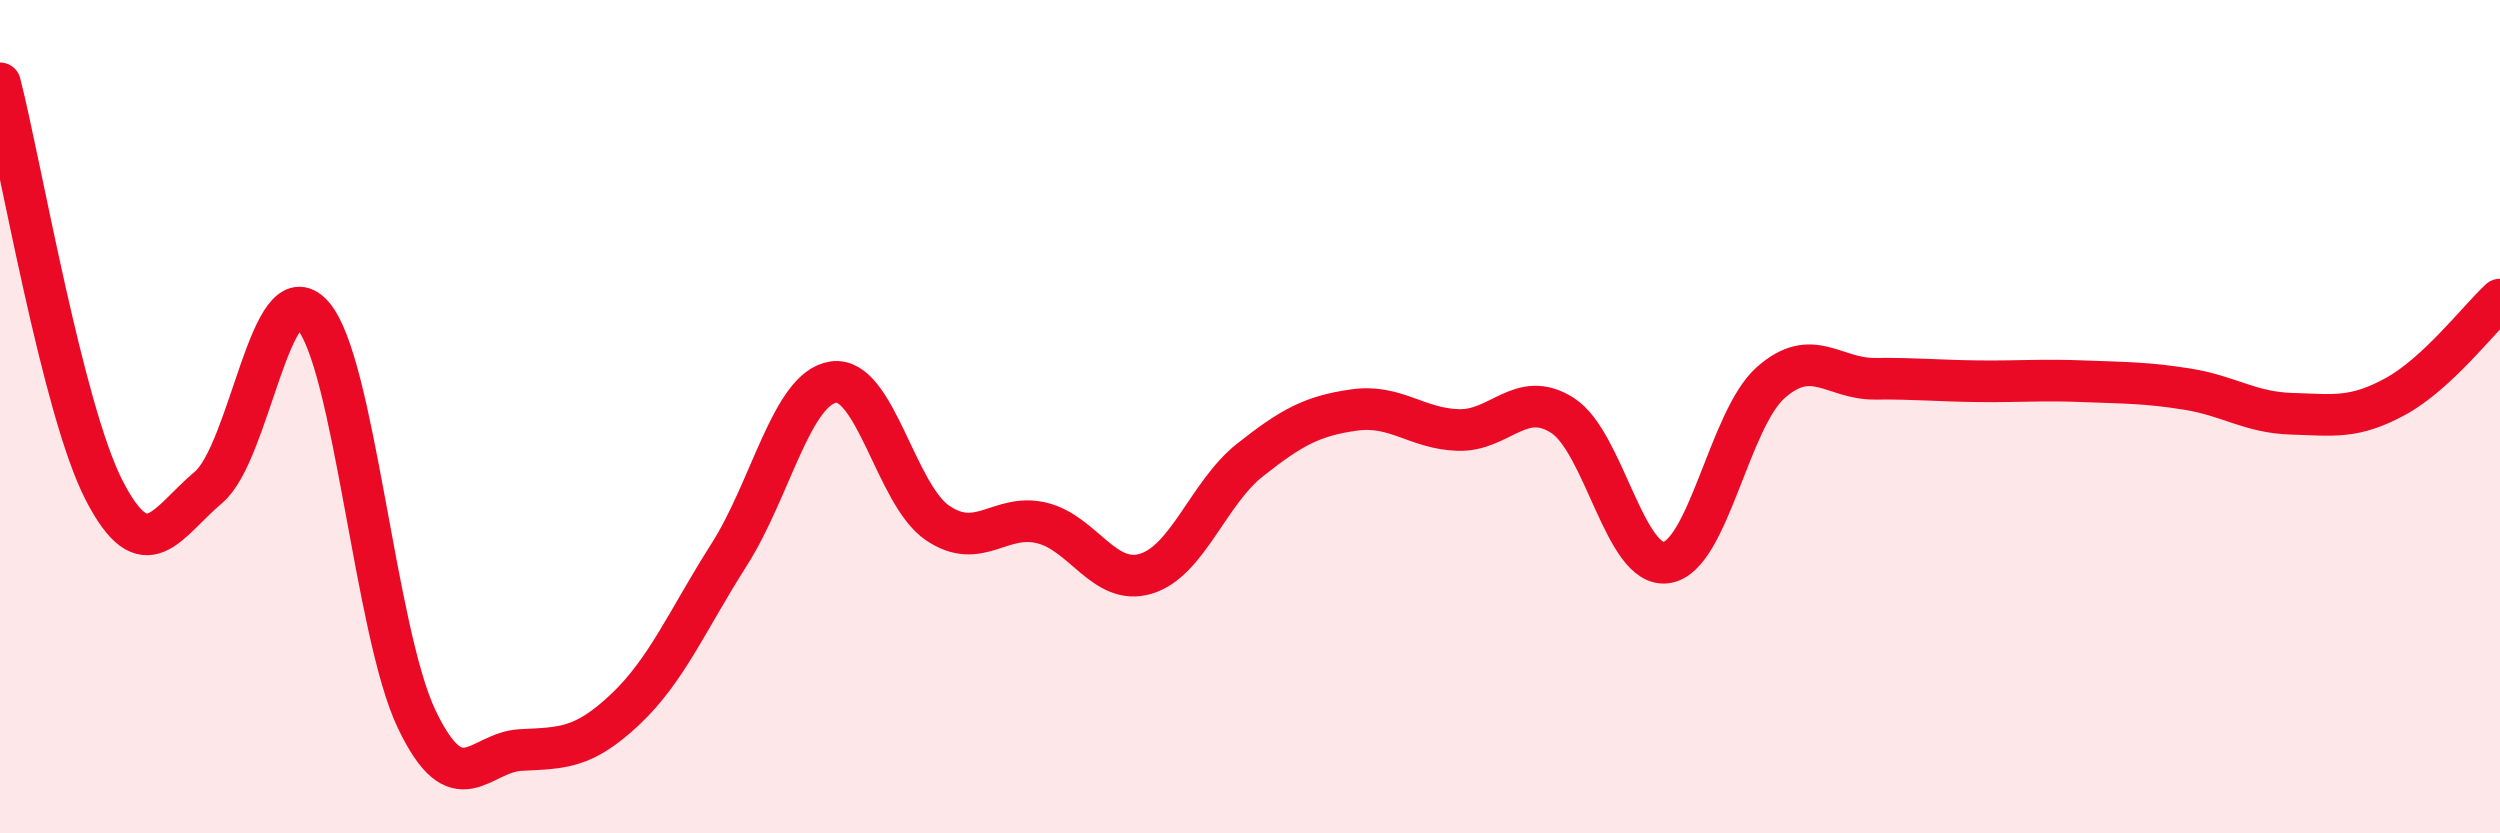
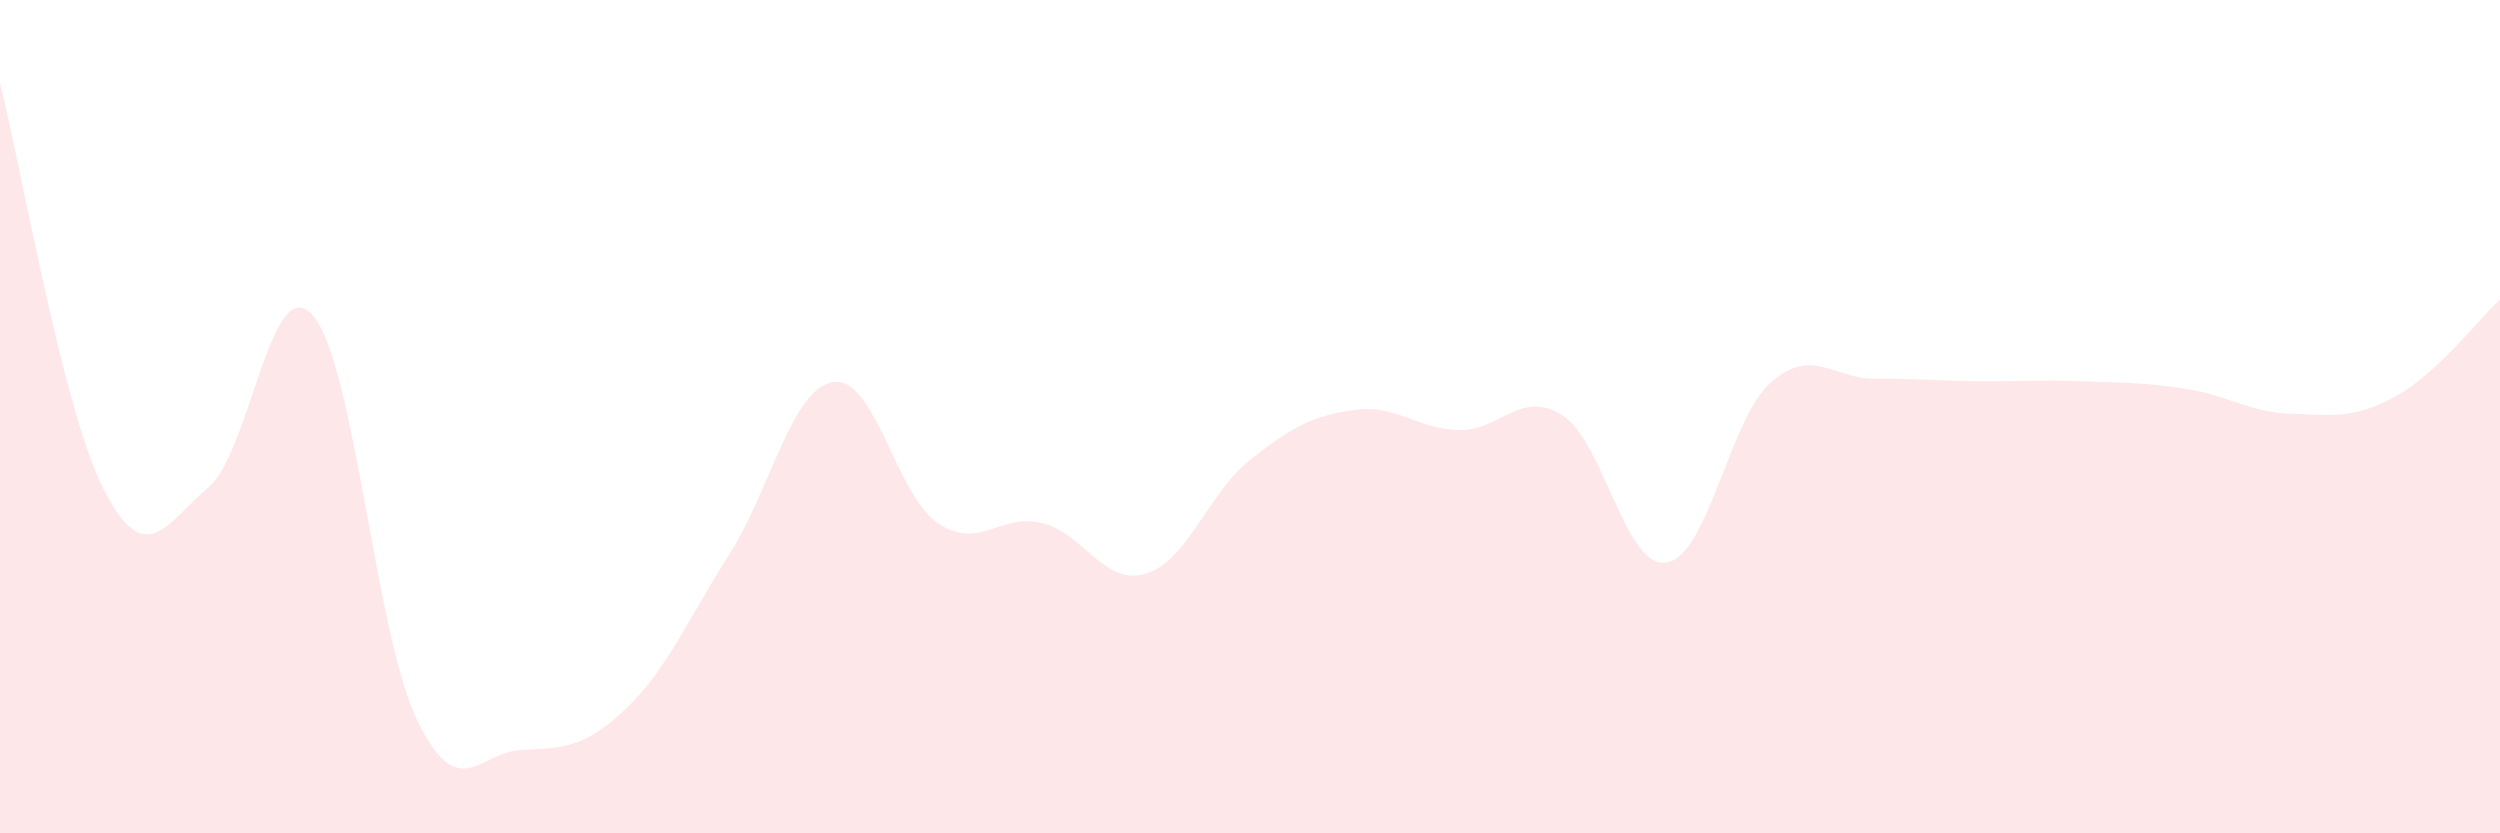
<svg xmlns="http://www.w3.org/2000/svg" width="60" height="20" viewBox="0 0 60 20">
  <path d="M 0,2 C 0.5,3.95 1.5,9.83 2.5,11.77 C 3.5,13.71 4,12.54 5,11.7 C 6,10.86 6.5,6.45 7.5,7.56 C 8.5,8.67 9,15.17 10,17.26 C 11,19.35 11.5,18.05 12.5,18 C 13.5,17.95 14,17.97 15,17.03 C 16,16.09 16.5,14.88 17.5,13.31 C 18.5,11.74 19,9.32 20,9.17 C 21,9.02 21.5,11.87 22.5,12.55 C 23.5,13.23 24,12.31 25,12.55 C 26,12.79 26.5,14.07 27.5,13.77 C 28.5,13.47 29,11.83 30,11.04 C 31,10.25 31.5,9.98 32.5,9.84 C 33.5,9.7 34,10.29 35,10.32 C 36,10.35 36.5,9.33 37.5,9.97 C 38.5,10.61 39,13.66 40,13.5 C 41,13.34 41.5,10.06 42.5,9.18 C 43.5,8.3 44,9.1 45,9.09 C 46,9.08 46.5,9.14 47.5,9.15 C 48.5,9.16 49,9.11 50,9.15 C 51,9.19 51.5,9.18 52.5,9.34 C 53.5,9.5 54,9.9 55,9.93 C 56,9.96 56.5,10.06 57.5,9.51 C 58.5,8.96 59.5,7.65 60,7.19L60 20L0 20Z" fill="#EB0A25" opacity="0.1" stroke-linecap="round" stroke-linejoin="round" />
-   <path d="M 0,2 C 0.5,3.95 1.5,9.83 2.5,11.77 C 3.5,13.71 4,12.54 5,11.7 C 6,10.86 6.5,6.45 7.5,7.56 C 8.5,8.67 9,15.17 10,17.26 C 11,19.35 11.5,18.05 12.5,18 C 13.5,17.95 14,17.97 15,17.03 C 16,16.09 16.5,14.88 17.5,13.31 C 18.5,11.74 19,9.32 20,9.17 C 21,9.02 21.5,11.87 22.5,12.55 C 23.5,13.23 24,12.31 25,12.55 C 26,12.79 26.5,14.07 27.5,13.77 C 28.5,13.47 29,11.83 30,11.04 C 31,10.25 31.5,9.98 32.5,9.84 C 33.5,9.7 34,10.29 35,10.32 C 36,10.35 36.5,9.33 37.5,9.97 C 38.5,10.61 39,13.66 40,13.5 C 41,13.34 41.5,10.06 42.5,9.18 C 43.5,8.3 44,9.1 45,9.09 C 46,9.08 46.5,9.14 47.5,9.15 C 48.5,9.16 49,9.11 50,9.15 C 51,9.19 51.5,9.18 52.5,9.34 C 53.5,9.5 54,9.9 55,9.93 C 56,9.96 56.5,10.06 57.5,9.51 C 58.5,8.96 59.5,7.65 60,7.19" stroke="#EB0A25" stroke-width="1" fill="none" stroke-linecap="round" stroke-linejoin="round" />
</svg>